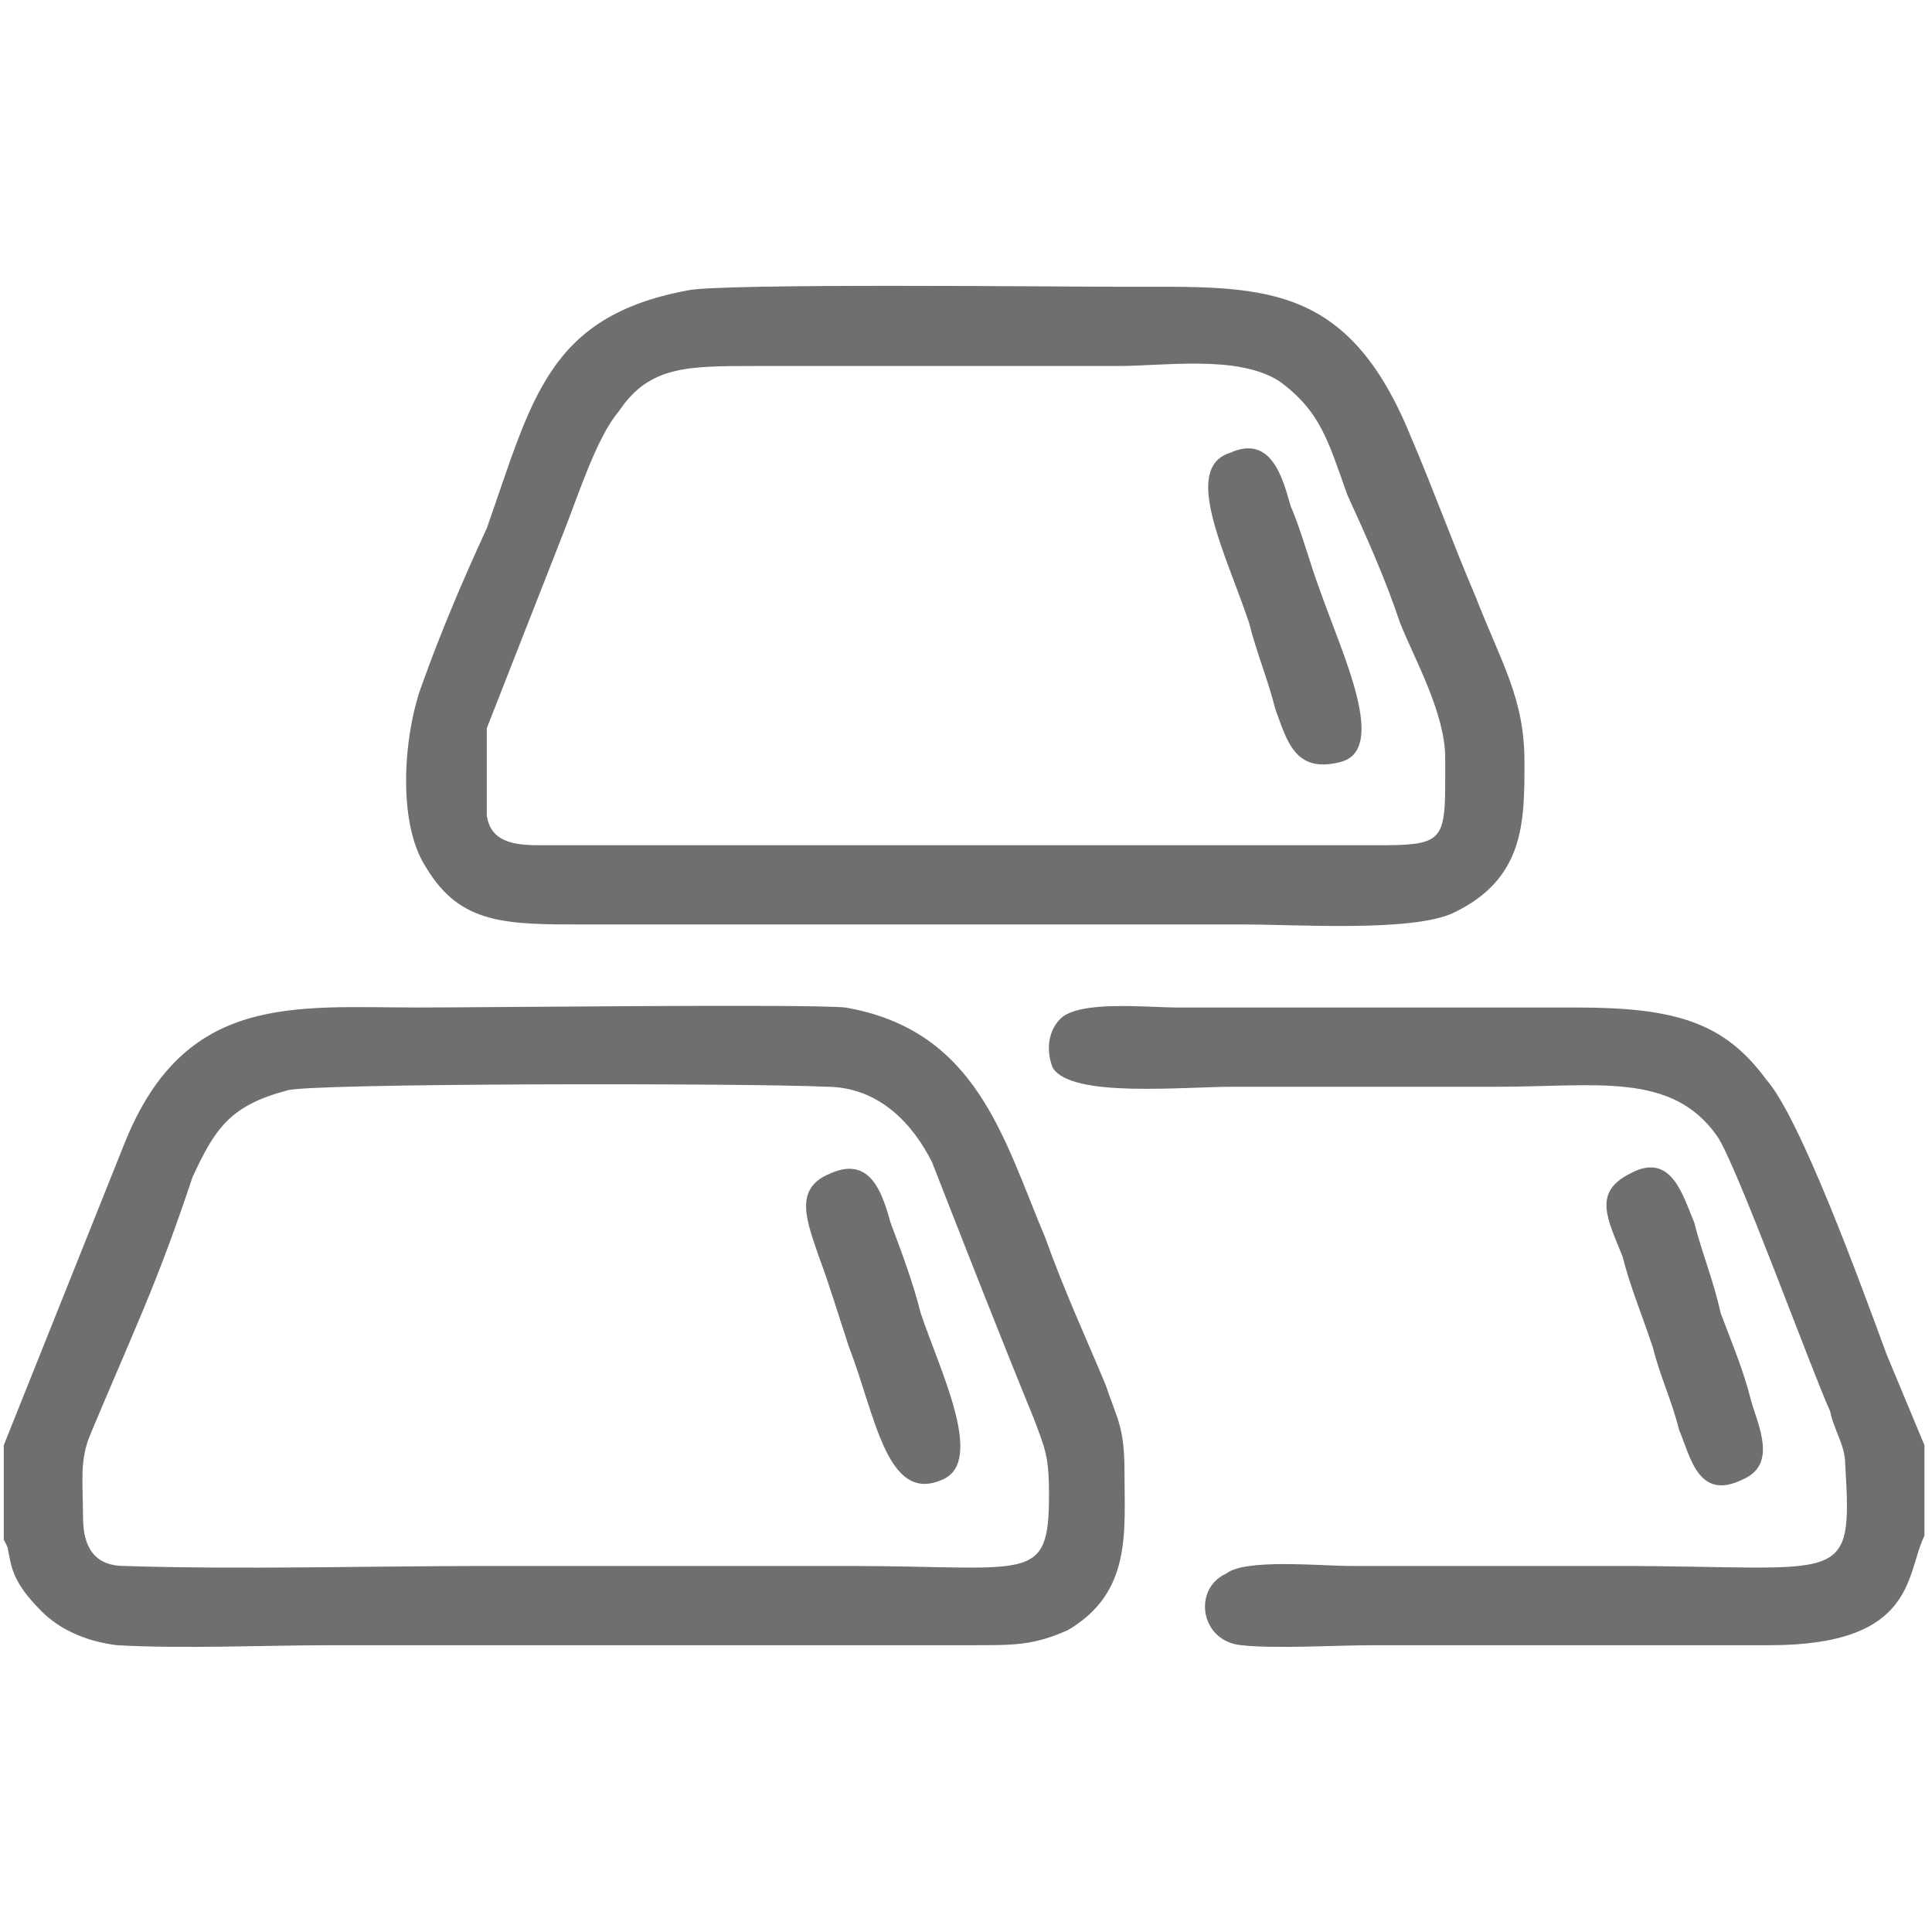
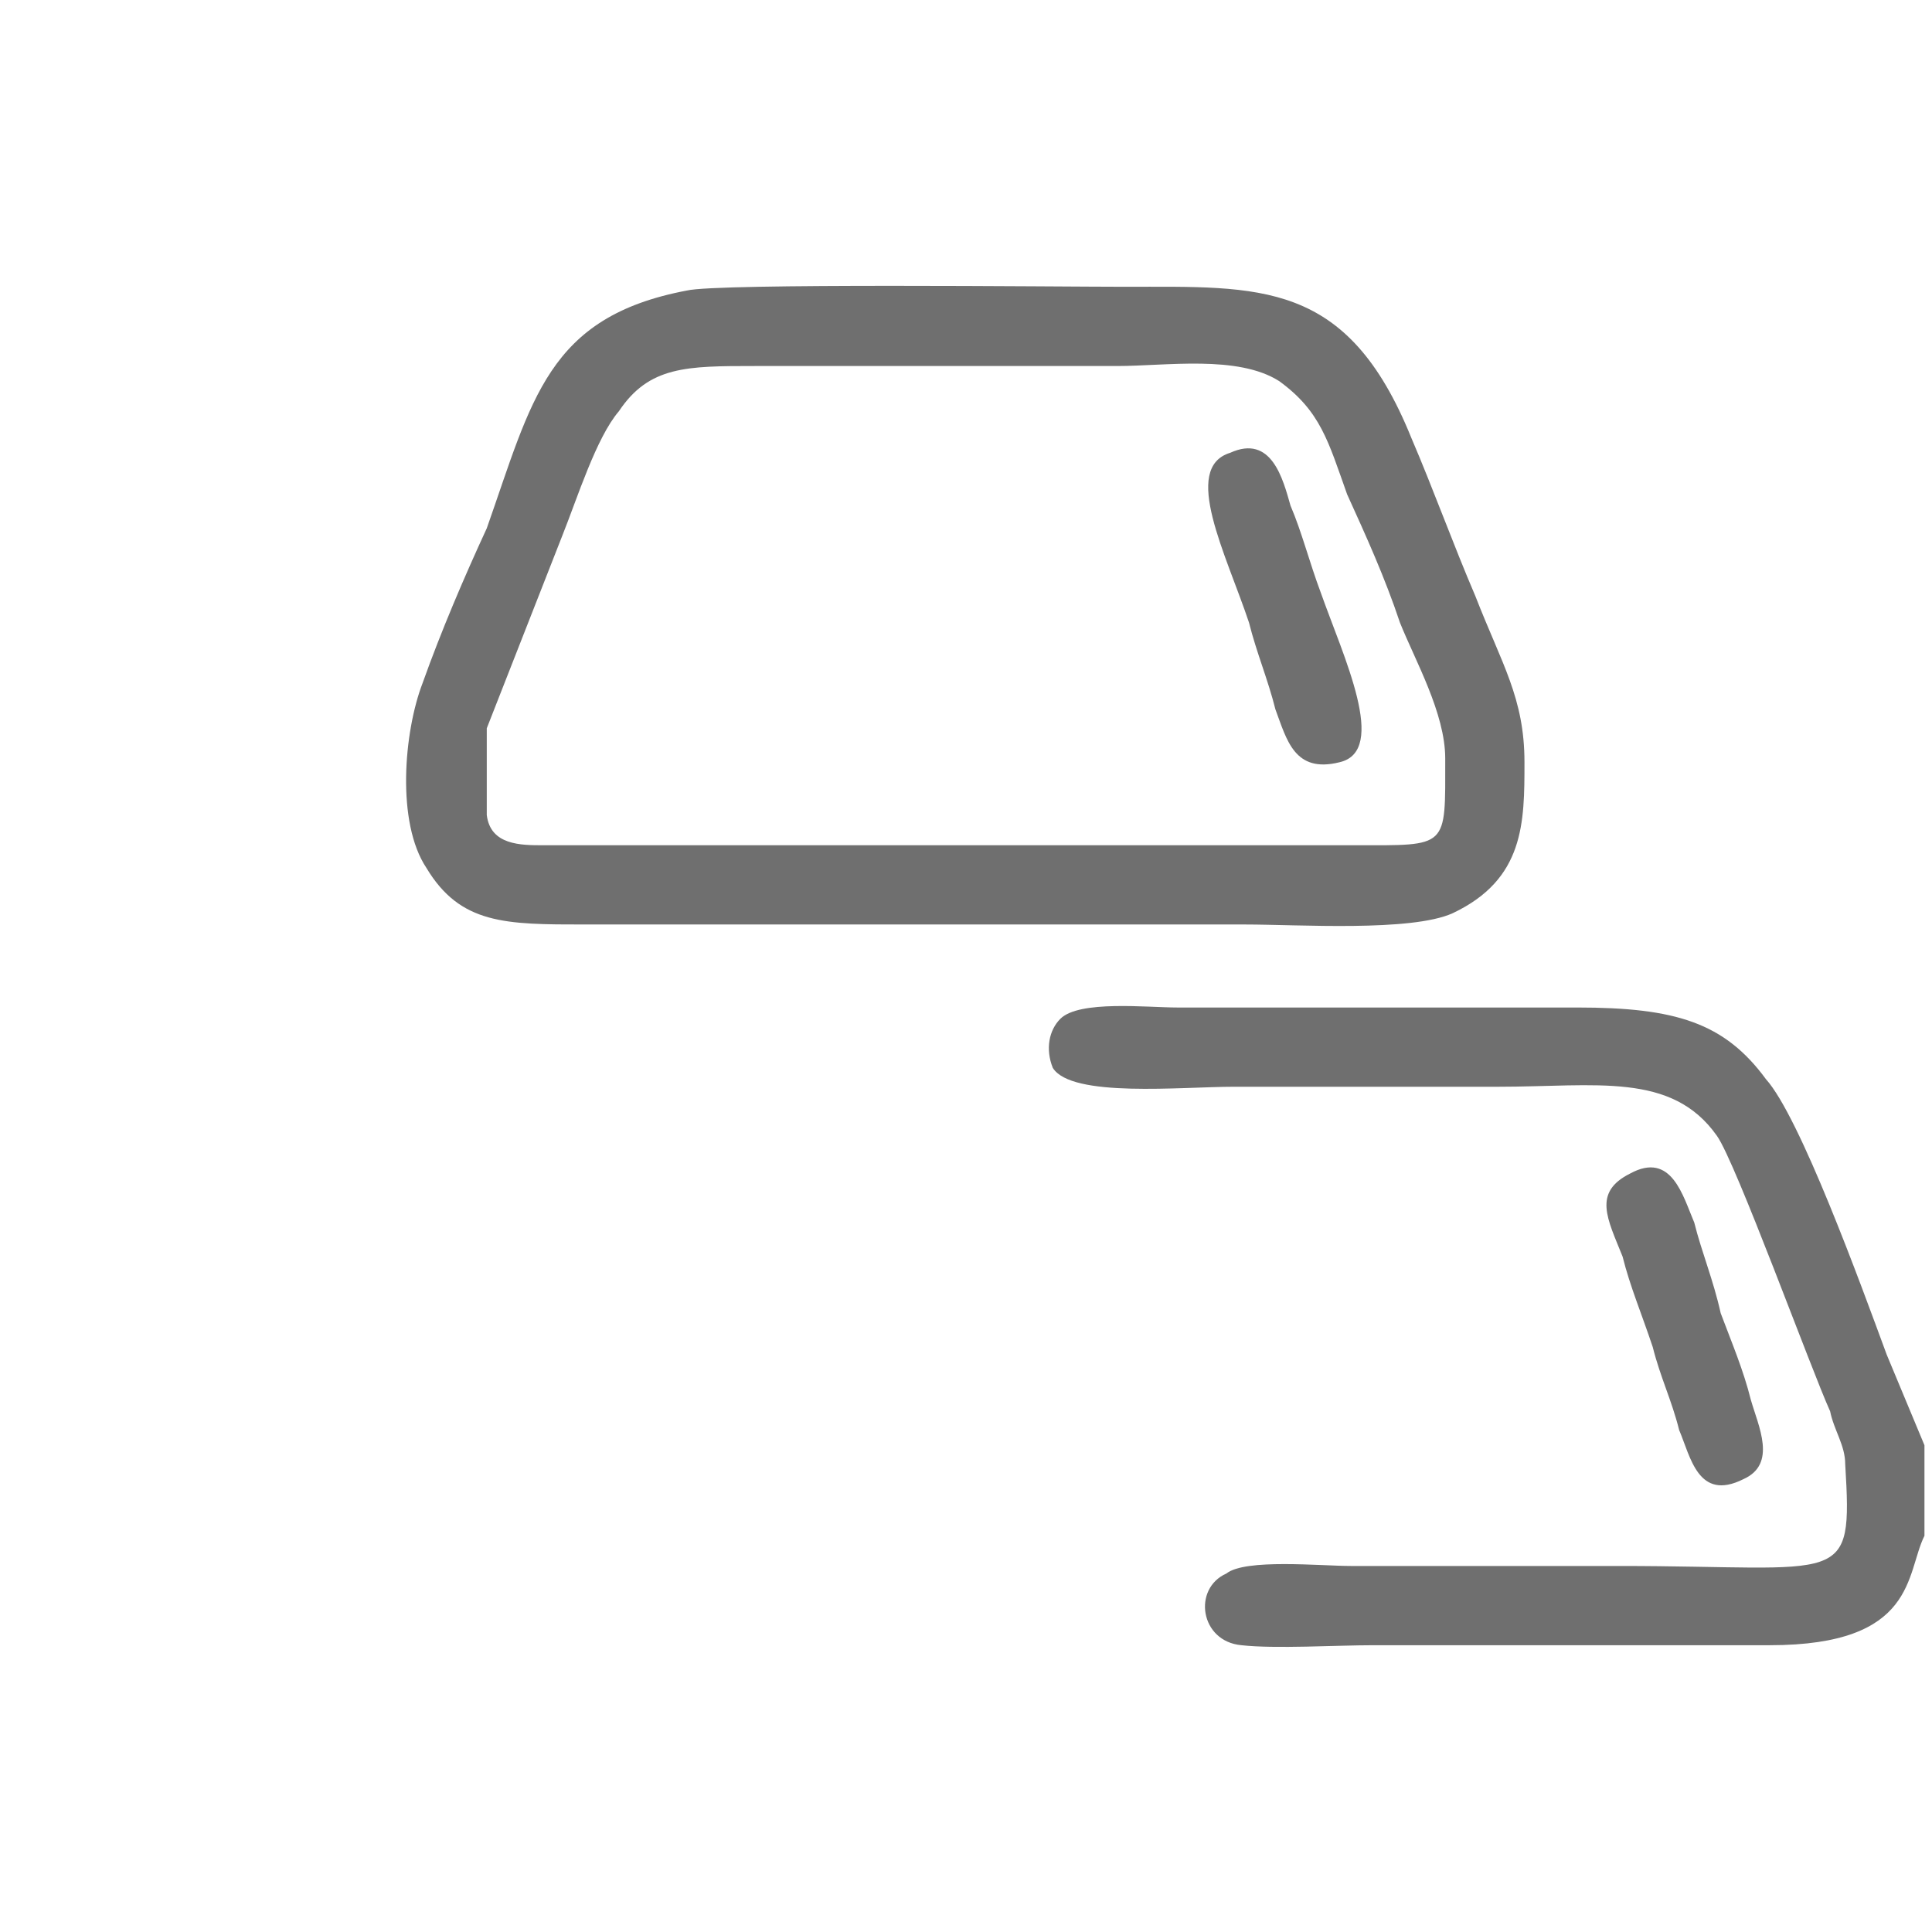
<svg xmlns="http://www.w3.org/2000/svg" xml:space="preserve" width="512px" height="512px" version="1.1" style="shape-rendering:geometricPrecision; text-rendering:geometricPrecision; image-rendering:optimizeQuality; fill-rule:evenodd; clip-rule:evenodd" viewBox="0 0 512 512">
  <defs>
    <style type="text/css">
   
    .fil0 {fill:#6F6F6F}
   
  </style>
  </defs>
  <g id="Layer_x0020_1">
    <g id="_754928160">
      <path class="fil0" d="M129 216c0,-3 0,-20 0,-23l20 -51c4,-10 9,-26 15,-33 8,-12 18,-12 36,-12 32,0 64,0 96,0 13,0 32,-3 43,4 11,8 13,16 18,30 5,11 10,22 14,34 4,10 12,24 12,36 0,24 1,23 -24,23l-215 0c-6,0 -14,0 -15,-8zm53 -139c-37,7 -41,29 -53,63 -6,13 -12,27 -17,41 -5,13 -7,37 1,49 9,15 21,15 42,15l175 0c14,0 44,2 55,-3 19,-9 19,-24 19,-40 0,-17 -6,-26 -13,-44 -6,-14 -11,-28 -17,-42 -17,-42 -40,-40 -76,-40 -17,0 -108,-1 -116,1z" />
-       <path class="fil0" d="M76 289c5,-2 123,-2 143,-1 14,0 23,10 28,20 9,23 18,46 27,68 3,8 4,10 4,20 0,24 -5,19 -53,19 -32,0 -65,0 -96,0 -31,0 -65,1 -96,0 -8,0 -11,-5 -11,-13 0,-9 -1,-15 2,-22 5,-12 9,-21 14,-33 5,-12 9,-23 13,-35 6,-13 10,-19 25,-23zm-75 94l0 25 1 2c1,5 1,9 9,17 5,5 12,8 20,9 18,1 39,0 57,0 38,0 75,0 113,0 19,0 38,0 57,0 11,0 16,0 25,-4 17,-10 15,-26 15,-42 0,-12 -2,-14 -5,-23 -5,-12 -11,-25 -16,-39 -11,-26 -18,-55 -53,-61 -10,-1 -96,0 -113,0 -33,0 -62,-4 -78,36l-32 80z" />
      <path class="fil0" d="M510 407l0 -24 -10 -24c-7,-19 -23,-63 -32,-73 -11,-15 -24,-19 -50,-19l-106 0c-8,0 -26,-2 -31,3 -3,3 -4,8 -2,13 5,8 34,5 48,5 23,0 47,0 70,0 26,0 46,-4 58,13 5,7 25,62 30,73 1,5 4,9 4,14 2,33 0,27 -60,27 -24,0 -47,0 -71,0 -8,0 -28,-2 -33,2 -9,4 -7,18 4,19 9,1 25,0 35,0l105 0c39,0 36,-19 41,-29z" />
      <path class="fil0" d="M326 120c-13,4 -1,27 5,45 2,8 5,15 7,23 3,8 5,17 17,14 13,-3 1,-28 -5,-45 -3,-8 -5,-16 -8,-23 -2,-7 -5,-19 -16,-14z" />
-       <path class="fil0" d="M220 311c-10,4 -6,13 -3,22 3,8 5,15 8,24 7,18 10,42 25,35 11,-5 -1,-29 -6,-44 -2,-8 -5,-16 -8,-24 -2,-7 -5,-18 -16,-13z" />
      <path class="fil0" d="M432 311c-10,5 -6,12 -2,22 2,8 5,15 8,24 2,8 5,14 7,22 3,7 5,19 17,13 9,-4 4,-14 2,-21 -2,-8 -5,-15 -8,-23 -2,-9 -5,-16 -7,-24 -3,-7 -6,-19 -17,-13z" />
    </g>
  </g>
</svg>